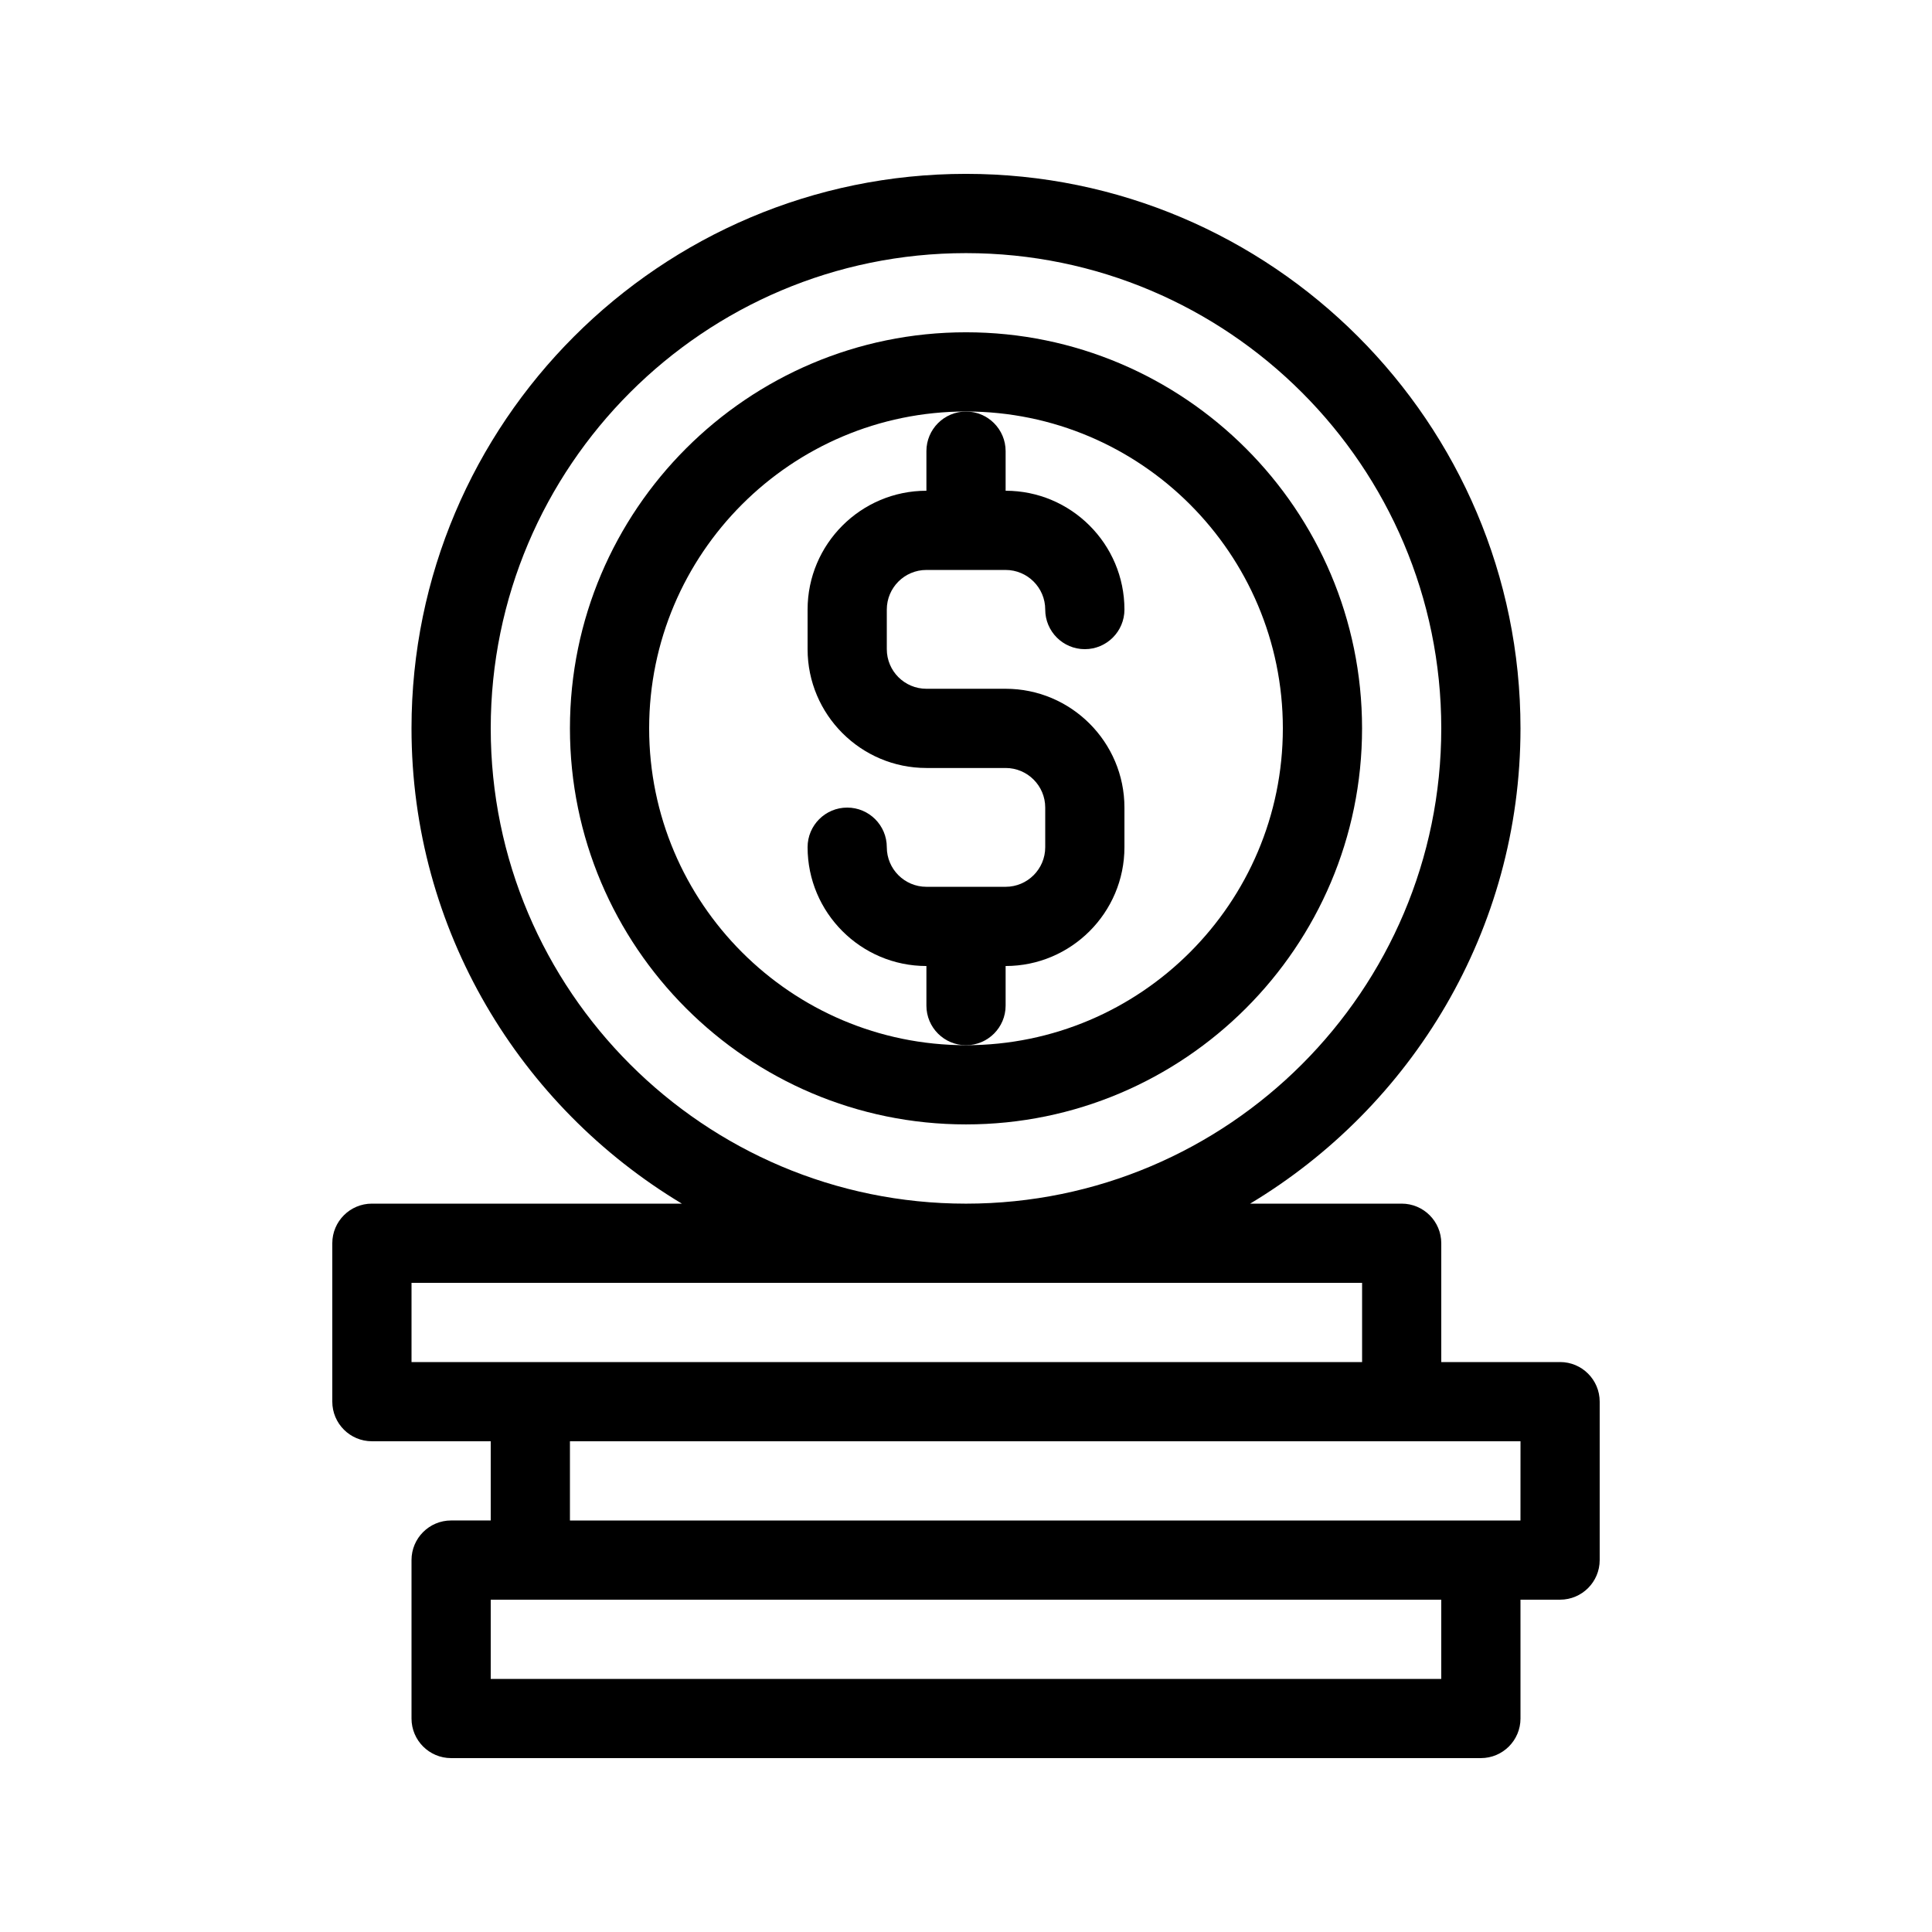
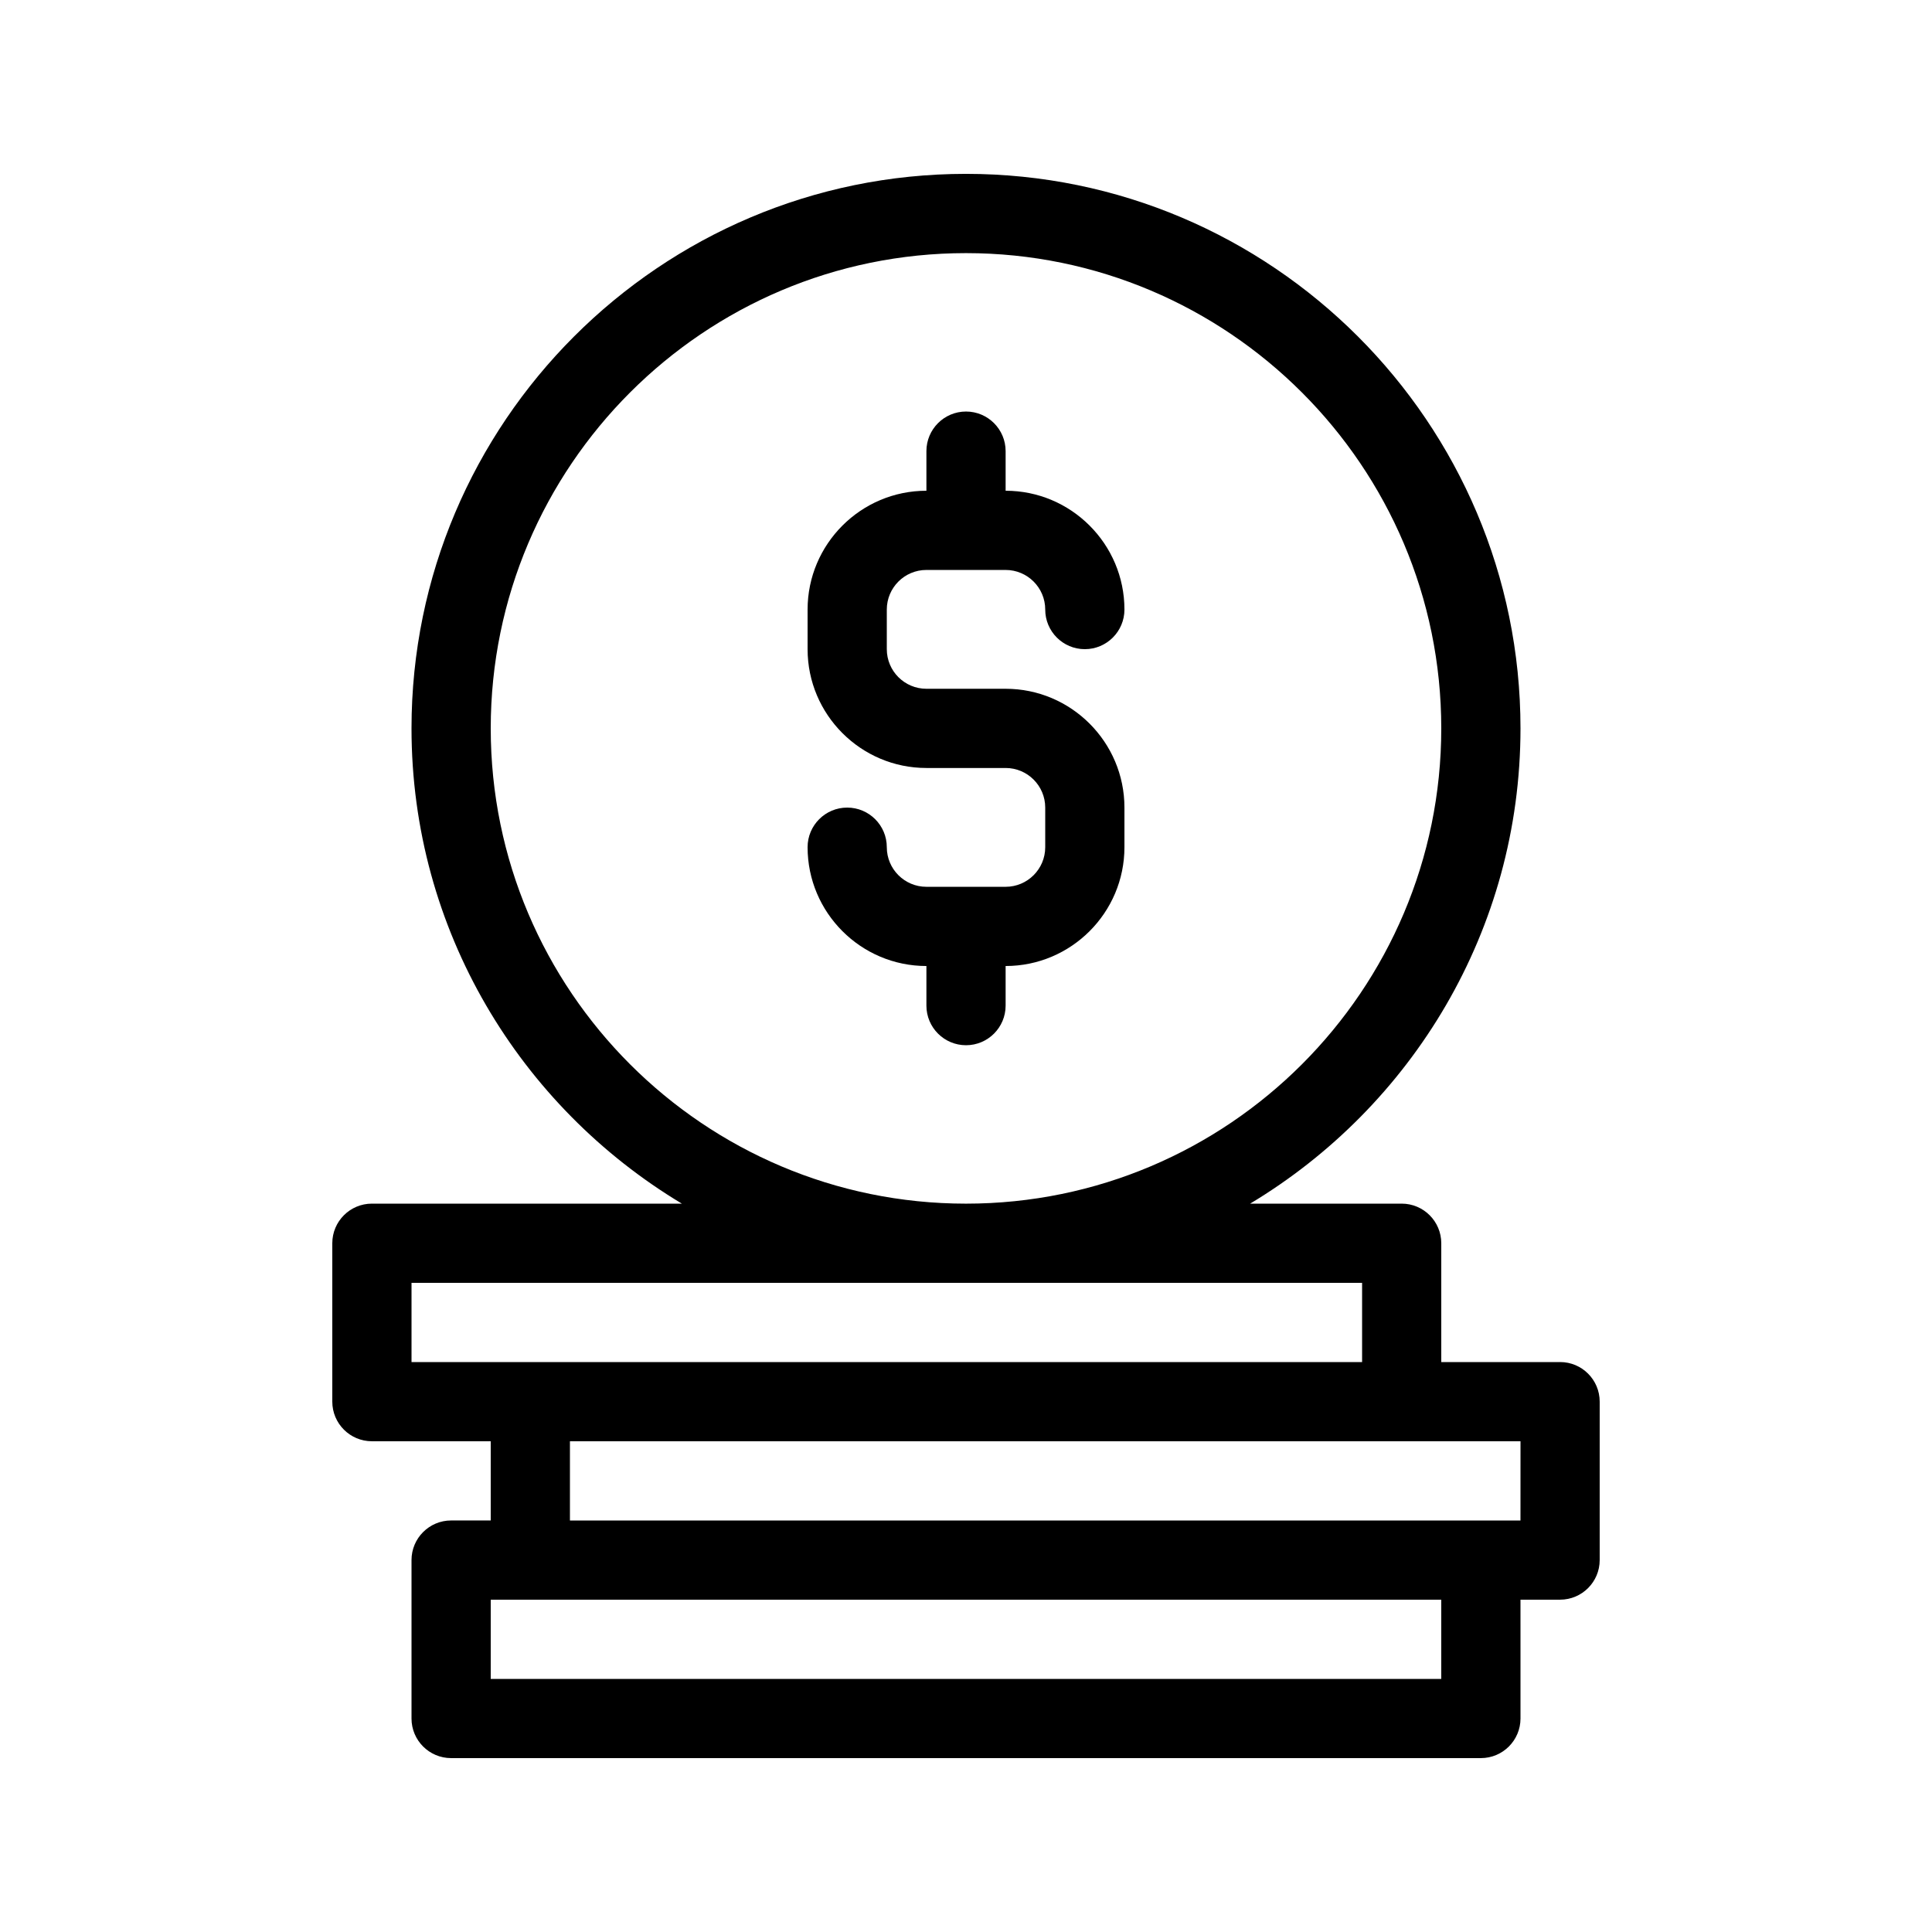
<svg xmlns="http://www.w3.org/2000/svg" fill="#000000" width="800px" height="800px" version="1.1" viewBox="144 144 512 512">
  <g>
-     <path d="m400 232.06c-57.875 0-104.96 47.086-104.96 104.96s47.086 104.96 104.96 104.96 104.96-47.086 104.96-104.96c-0.004-57.875-47.086-104.96-104.96-104.96zm0 188.93c-46.309 0-83.969-37.66-83.969-83.969 0-46.309 37.66-83.969 83.969-83.969s83.969 37.66 83.969 83.969c-0.004 46.309-37.66 83.969-83.969 83.969z" />
    <path d="m410.5 410.5v-10.496c17.359 0 31.488-14.129 31.488-31.488v-10.496c0-17.359-14.129-31.488-31.488-31.488h-20.992c-5.797 0-10.496-4.703-10.496-10.496v-10.496c0-5.793 4.699-10.496 10.496-10.496h20.992c5.793 0 10.496 4.703 10.496 10.496 0 5.793 4.699 10.496 10.496 10.496 5.793 0 10.496-4.703 10.496-10.496 0-17.363-14.129-31.488-31.488-31.488v-10.496c0-5.793-4.703-10.496-10.496-10.496s-10.496 4.703-10.496 10.496v10.496c-17.363 0-31.488 14.125-31.488 31.488v10.496c0 17.359 14.129 31.488 31.488 31.488h20.992c5.793 0 10.496 4.703 10.496 10.496v10.496c0 5.793-4.703 10.496-10.496 10.496h-20.992c-5.793 0-10.496-4.703-10.496-10.496s-4.703-10.496-10.496-10.496c-5.797 0-10.496 4.699-10.496 10.496 0 17.359 14.129 31.488 31.488 31.488v10.496c0 5.793 4.703 10.496 10.496 10.496s10.496-4.703 10.496-10.496z" />
    <path d="m557.44 504.96h-31.488v-31.488c0-5.793-4.703-10.496-10.496-10.496h-40.156c42.824-25.715 71.645-72.461 71.645-125.95 0-81.031-65.914-146.95-146.95-146.95-81.027 0-146.94 65.914-146.94 146.95 0 53.488 28.82 100.24 71.645 125.95h-82.141c-5.793 0-10.496 4.699-10.496 10.496v41.984c0 5.793 4.703 10.492 10.496 10.492h31.488v20.992h-10.496c-5.793 0-10.496 4.703-10.496 10.496v41.984c0 5.797 4.703 10.496 10.496 10.496h272.9c5.793 0 10.496-4.703 10.496-10.496l-0.004-31.488h10.496c5.793 0 10.496-4.703 10.496-10.496v-41.984c0-5.793-4.699-10.496-10.496-10.496zm-283.39-167.93c0-69.461 56.488-125.95 125.95-125.95 69.461 0 125.95 56.488 125.95 125.95 0 69.461-56.488 125.95-125.95 125.95s-125.95-56.492-125.95-125.95zm-20.992 146.94h251.91v20.992h-251.91zm272.89 104.96h-251.9v-20.992h251.9zm20.992-41.984h-251.9v-20.992h251.91z" />
  </g>
</svg>